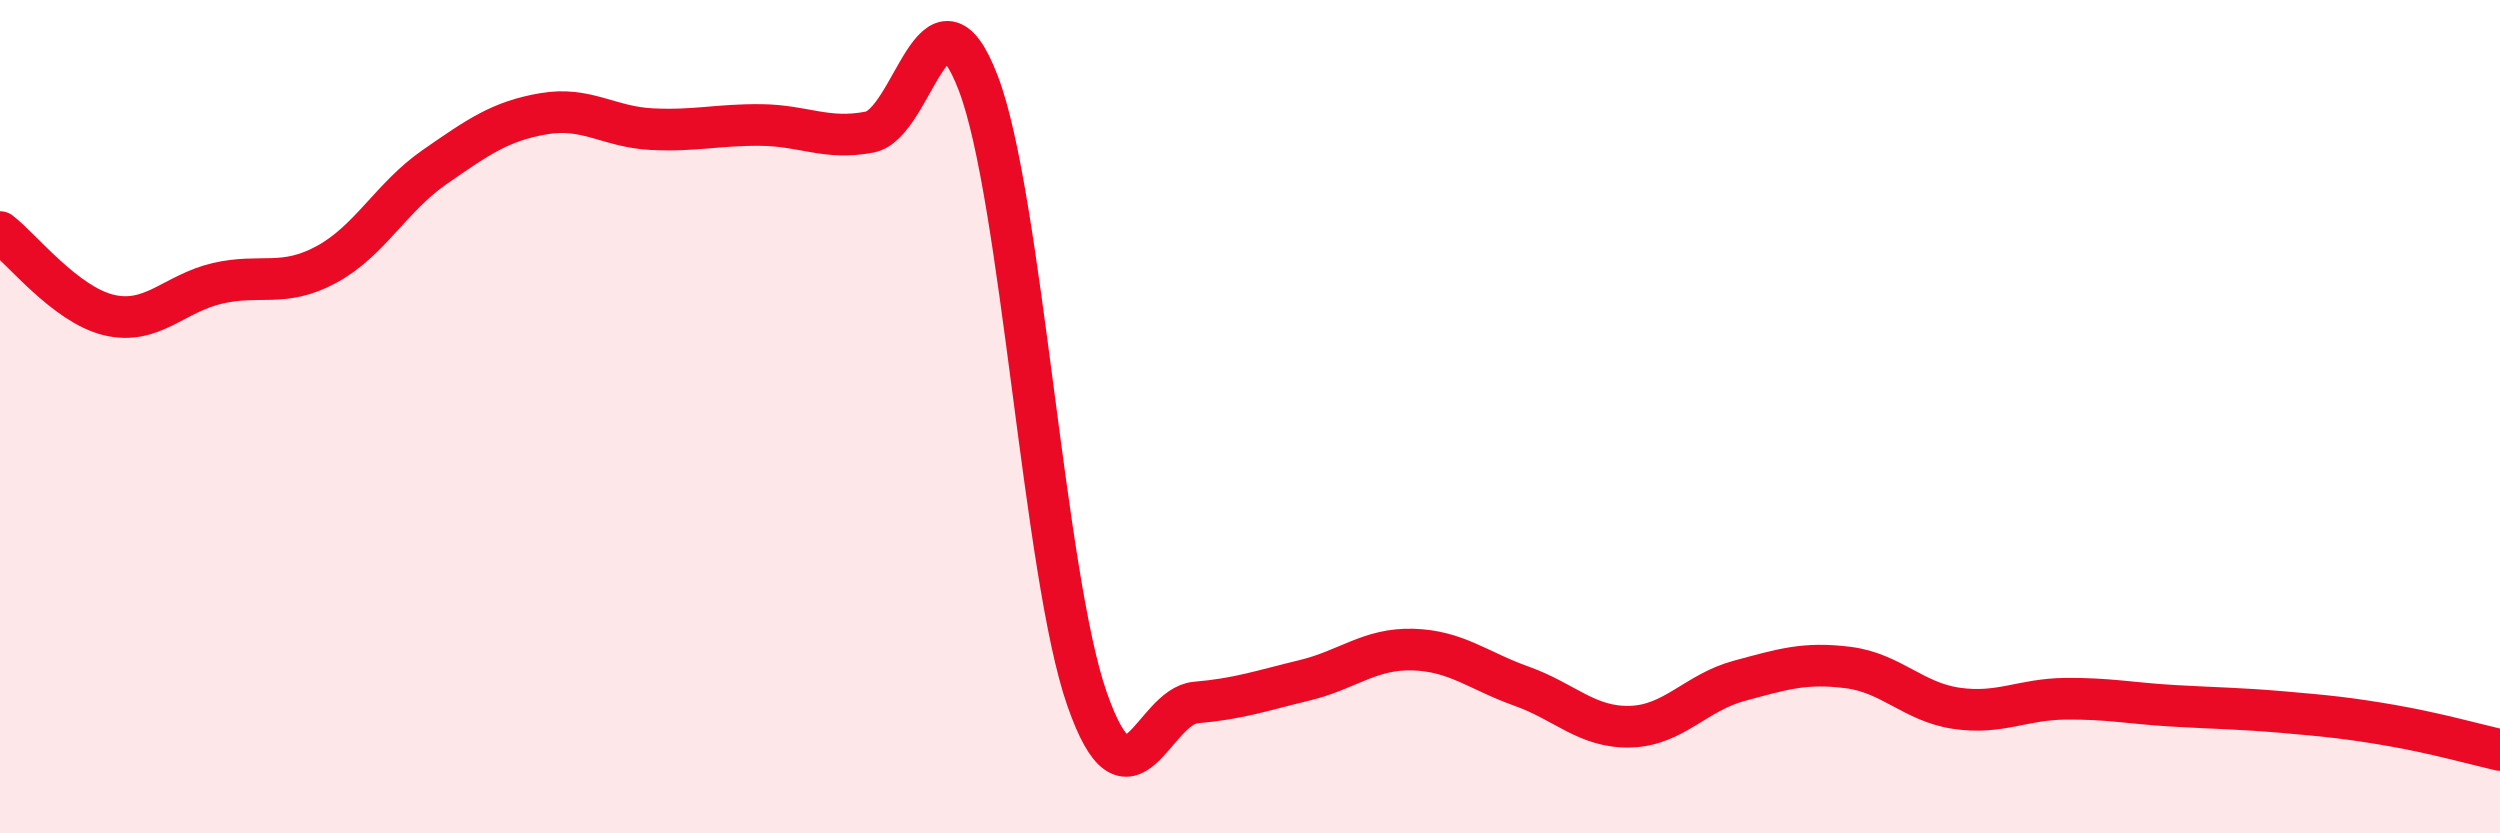
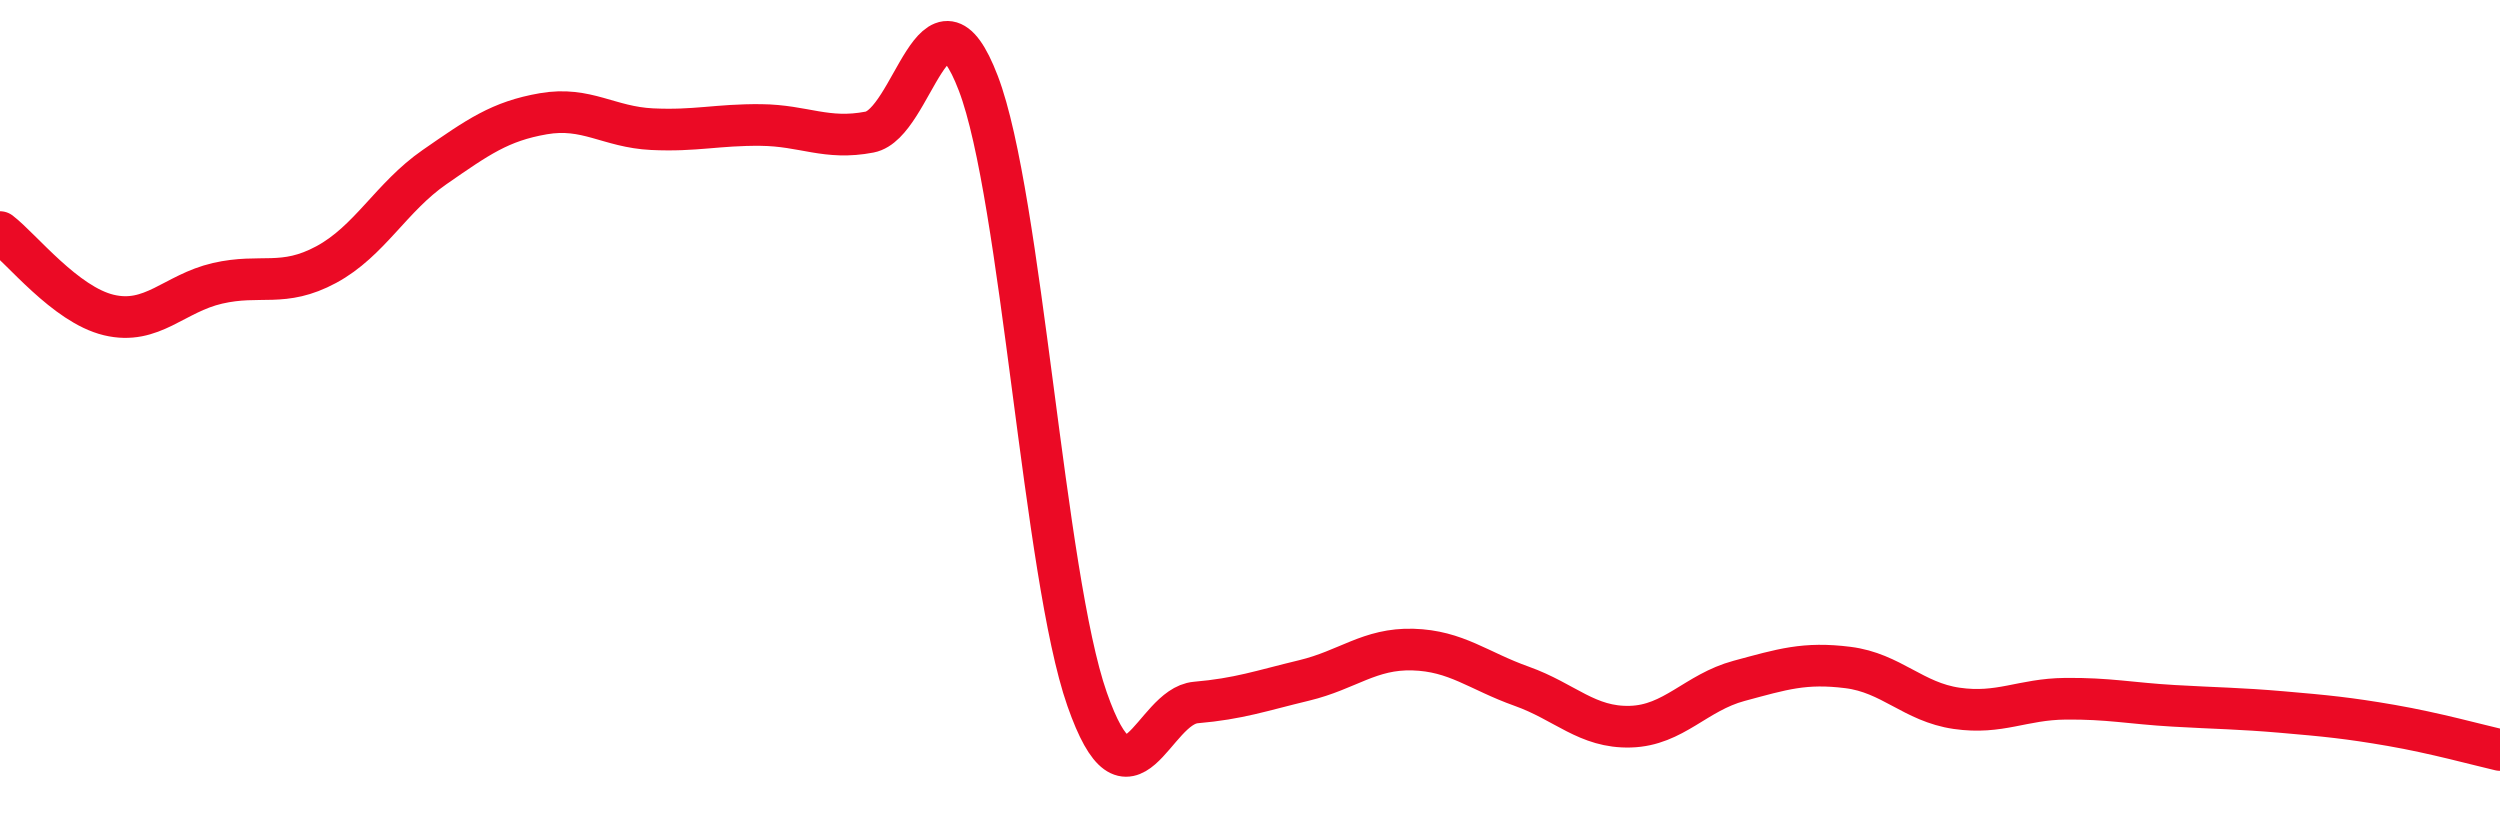
<svg xmlns="http://www.w3.org/2000/svg" width="60" height="20" viewBox="0 0 60 20">
-   <path d="M 0,5.57 C 0.52,5.97 1.57,7.31 2.61,7.56 C 3.65,7.81 4.18,7.04 5.22,6.8 C 6.26,6.56 6.79,6.91 7.83,6.35 C 8.87,5.79 9.39,4.73 10.43,4.01 C 11.47,3.29 12,2.91 13.04,2.73 C 14.08,2.55 14.61,3.05 15.65,3.1 C 16.69,3.15 17.22,2.99 18.26,3 C 19.3,3.01 19.83,3.37 20.87,3.17 C 21.91,2.97 22.44,-0.72 23.48,2 C 24.52,4.72 25.05,13.81 26.09,16.78 C 27.13,19.75 27.66,16.95 28.7,16.86 C 29.74,16.77 30.26,16.58 31.3,16.33 C 32.34,16.08 32.87,15.56 33.91,15.59 C 34.95,15.62 35.48,16.1 36.52,16.47 C 37.56,16.84 38.09,17.47 39.13,17.44 C 40.17,17.41 40.7,16.62 41.74,16.34 C 42.78,16.06 43.31,15.89 44.35,16.02 C 45.39,16.15 45.92,16.85 46.96,17 C 48,17.15 48.53,16.78 49.57,16.77 C 50.61,16.76 51.13,16.88 52.17,16.94 C 53.21,17 53.74,17 54.78,17.09 C 55.82,17.18 56.35,17.23 57.39,17.41 C 58.43,17.59 59.48,17.88 60,18L60 20L0 20Z" fill="#EB0A25" opacity="0.1" stroke-linecap="round" stroke-linejoin="round" />
  <path d="M 0,5.57 C 0.52,5.97 1.57,7.31 2.61,7.56 C 3.65,7.81 4.18,7.04 5.22,6.8 C 6.26,6.56 6.79,6.91 7.83,6.35 C 8.87,5.79 9.39,4.73 10.43,4.01 C 11.47,3.29 12,2.91 13.04,2.73 C 14.08,2.55 14.61,3.05 15.65,3.1 C 16.69,3.15 17.22,2.99 18.26,3 C 19.3,3.01 19.83,3.37 20.87,3.17 C 21.91,2.97 22.44,-0.72 23.48,2 C 24.52,4.72 25.05,13.81 26.09,16.78 C 27.13,19.75 27.66,16.95 28.7,16.86 C 29.74,16.77 30.26,16.58 31.3,16.33 C 32.34,16.08 32.87,15.56 33.91,15.59 C 34.95,15.62 35.48,16.1 36.52,16.47 C 37.56,16.84 38.09,17.47 39.13,17.44 C 40.17,17.41 40.7,16.62 41.74,16.34 C 42.78,16.06 43.31,15.89 44.35,16.02 C 45.39,16.15 45.92,16.85 46.96,17 C 48,17.15 48.53,16.78 49.57,16.77 C 50.61,16.76 51.13,16.88 52.17,16.94 C 53.21,17 53.74,17 54.78,17.09 C 55.82,17.18 56.35,17.23 57.39,17.41 C 58.43,17.59 59.48,17.88 60,18" stroke="#EB0A25" stroke-width="1" fill="none" stroke-linecap="round" stroke-linejoin="round" />
</svg>